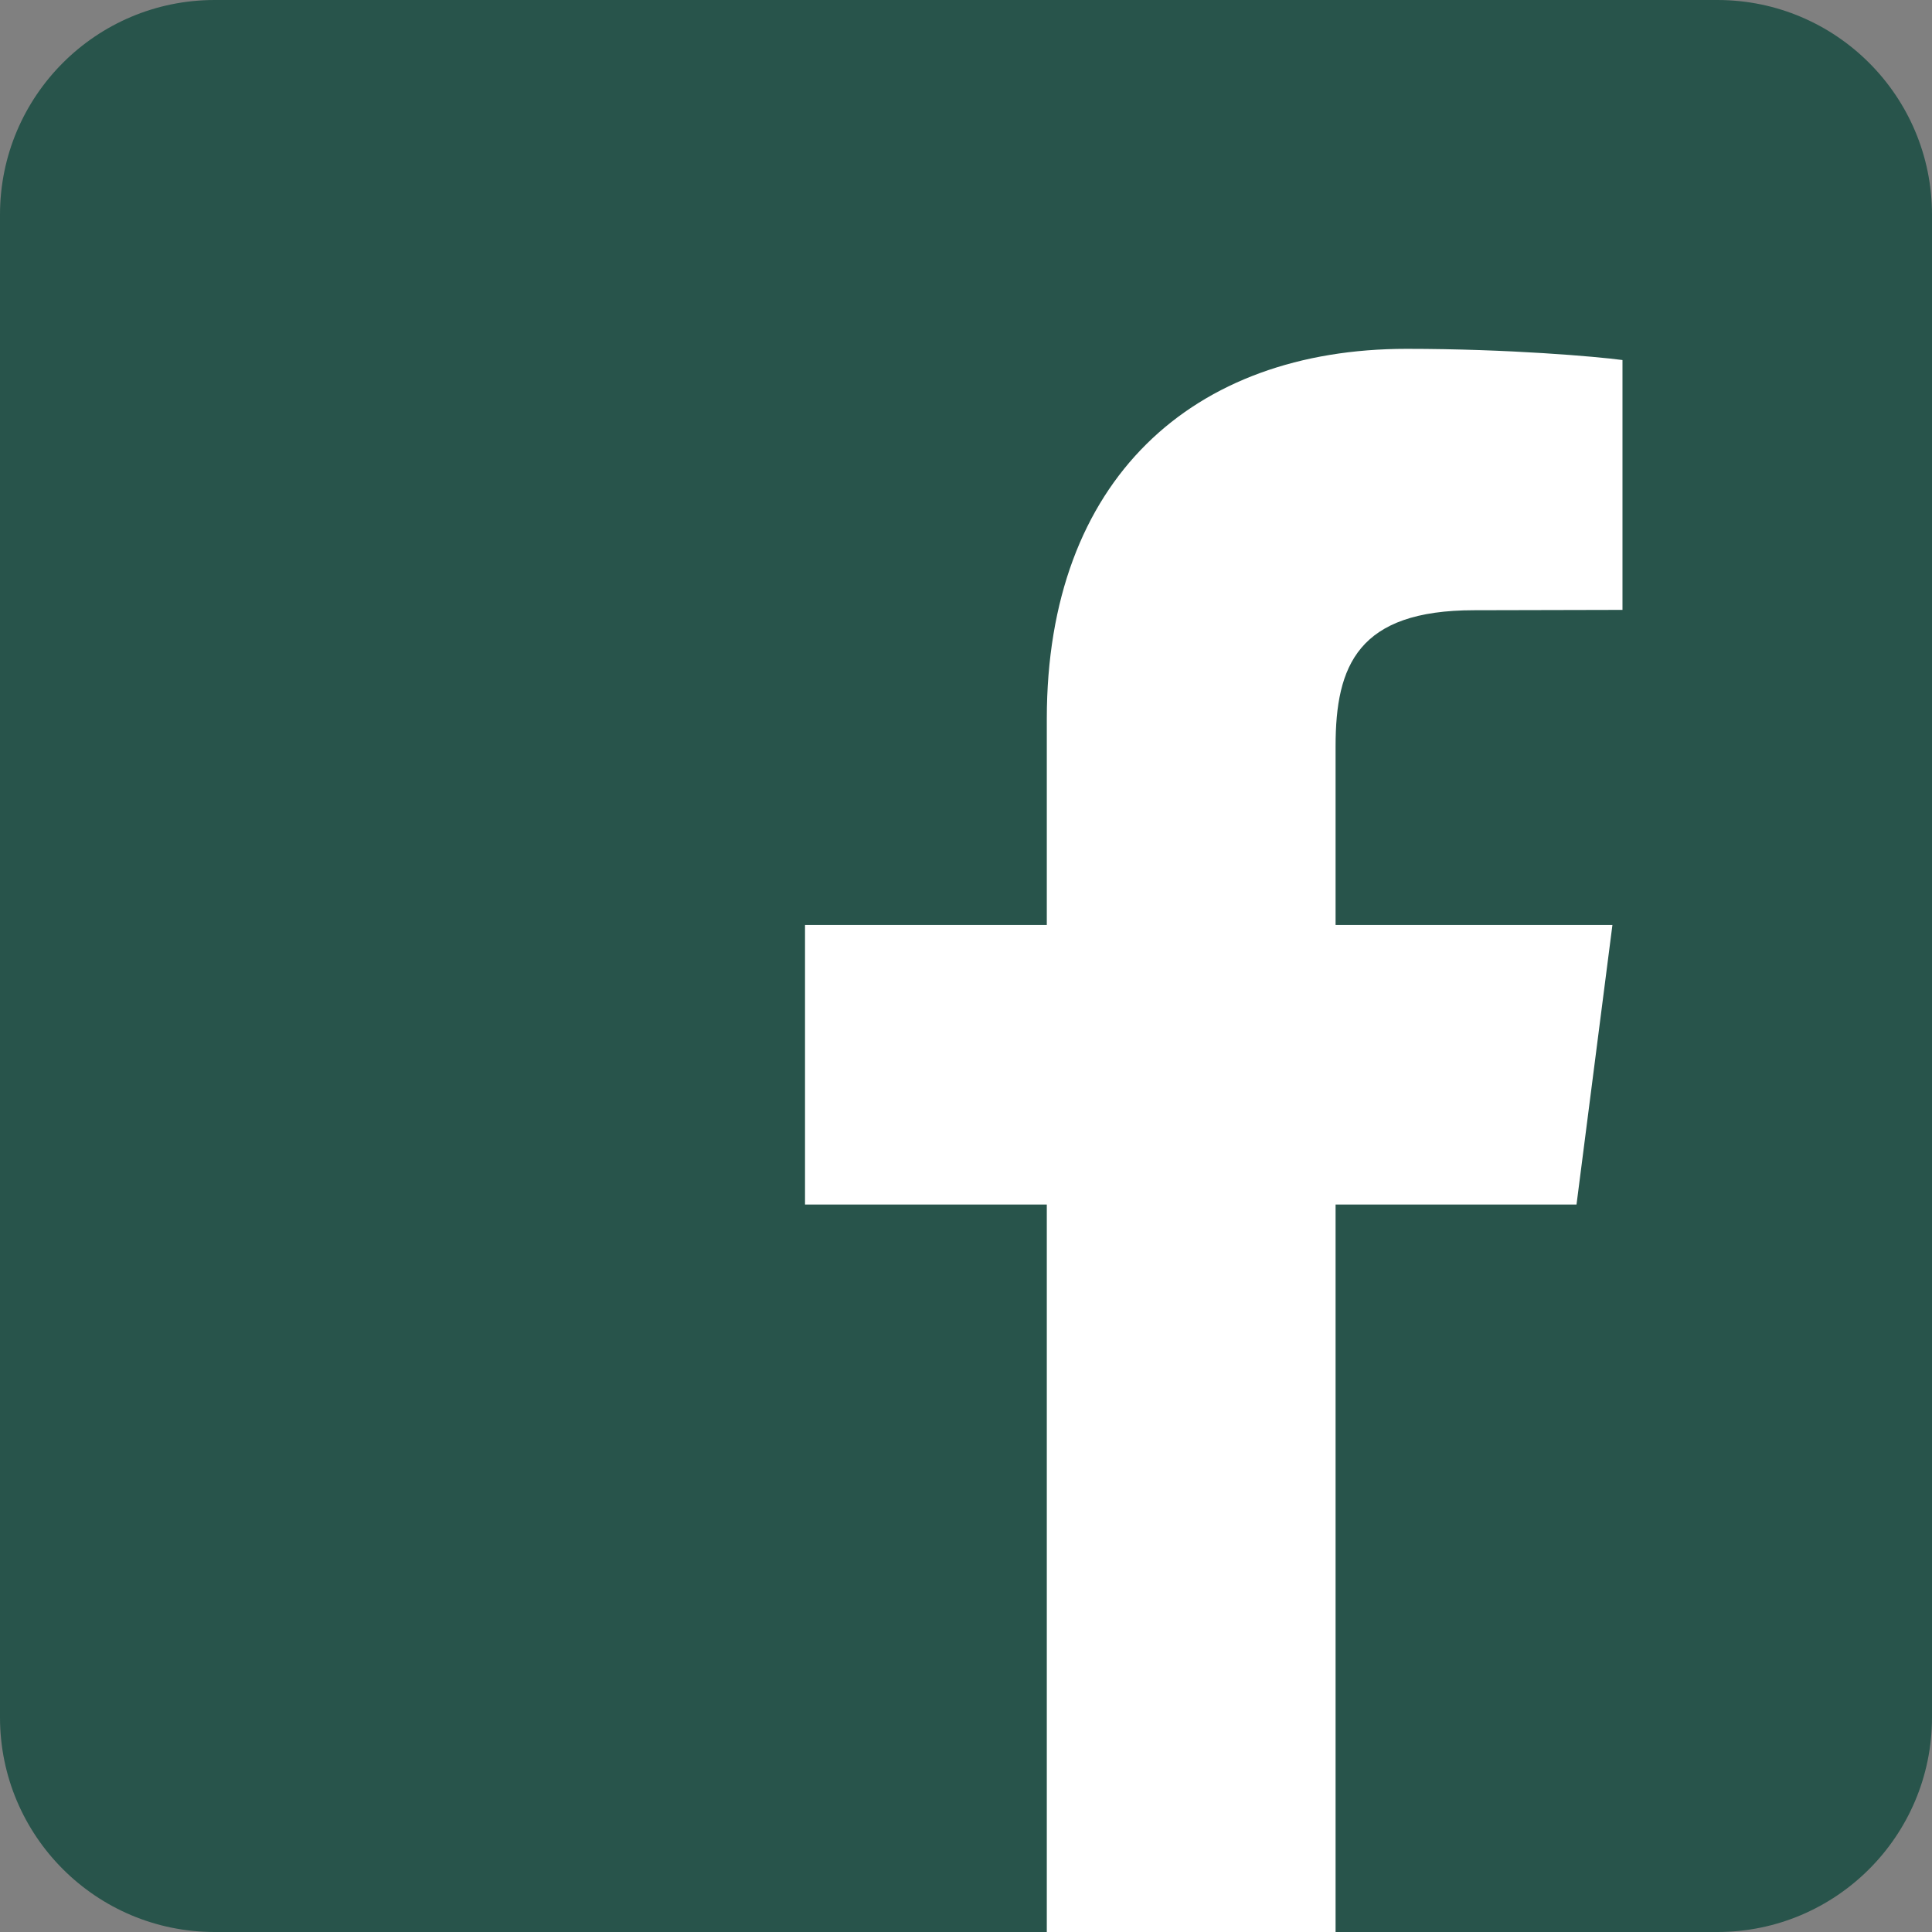
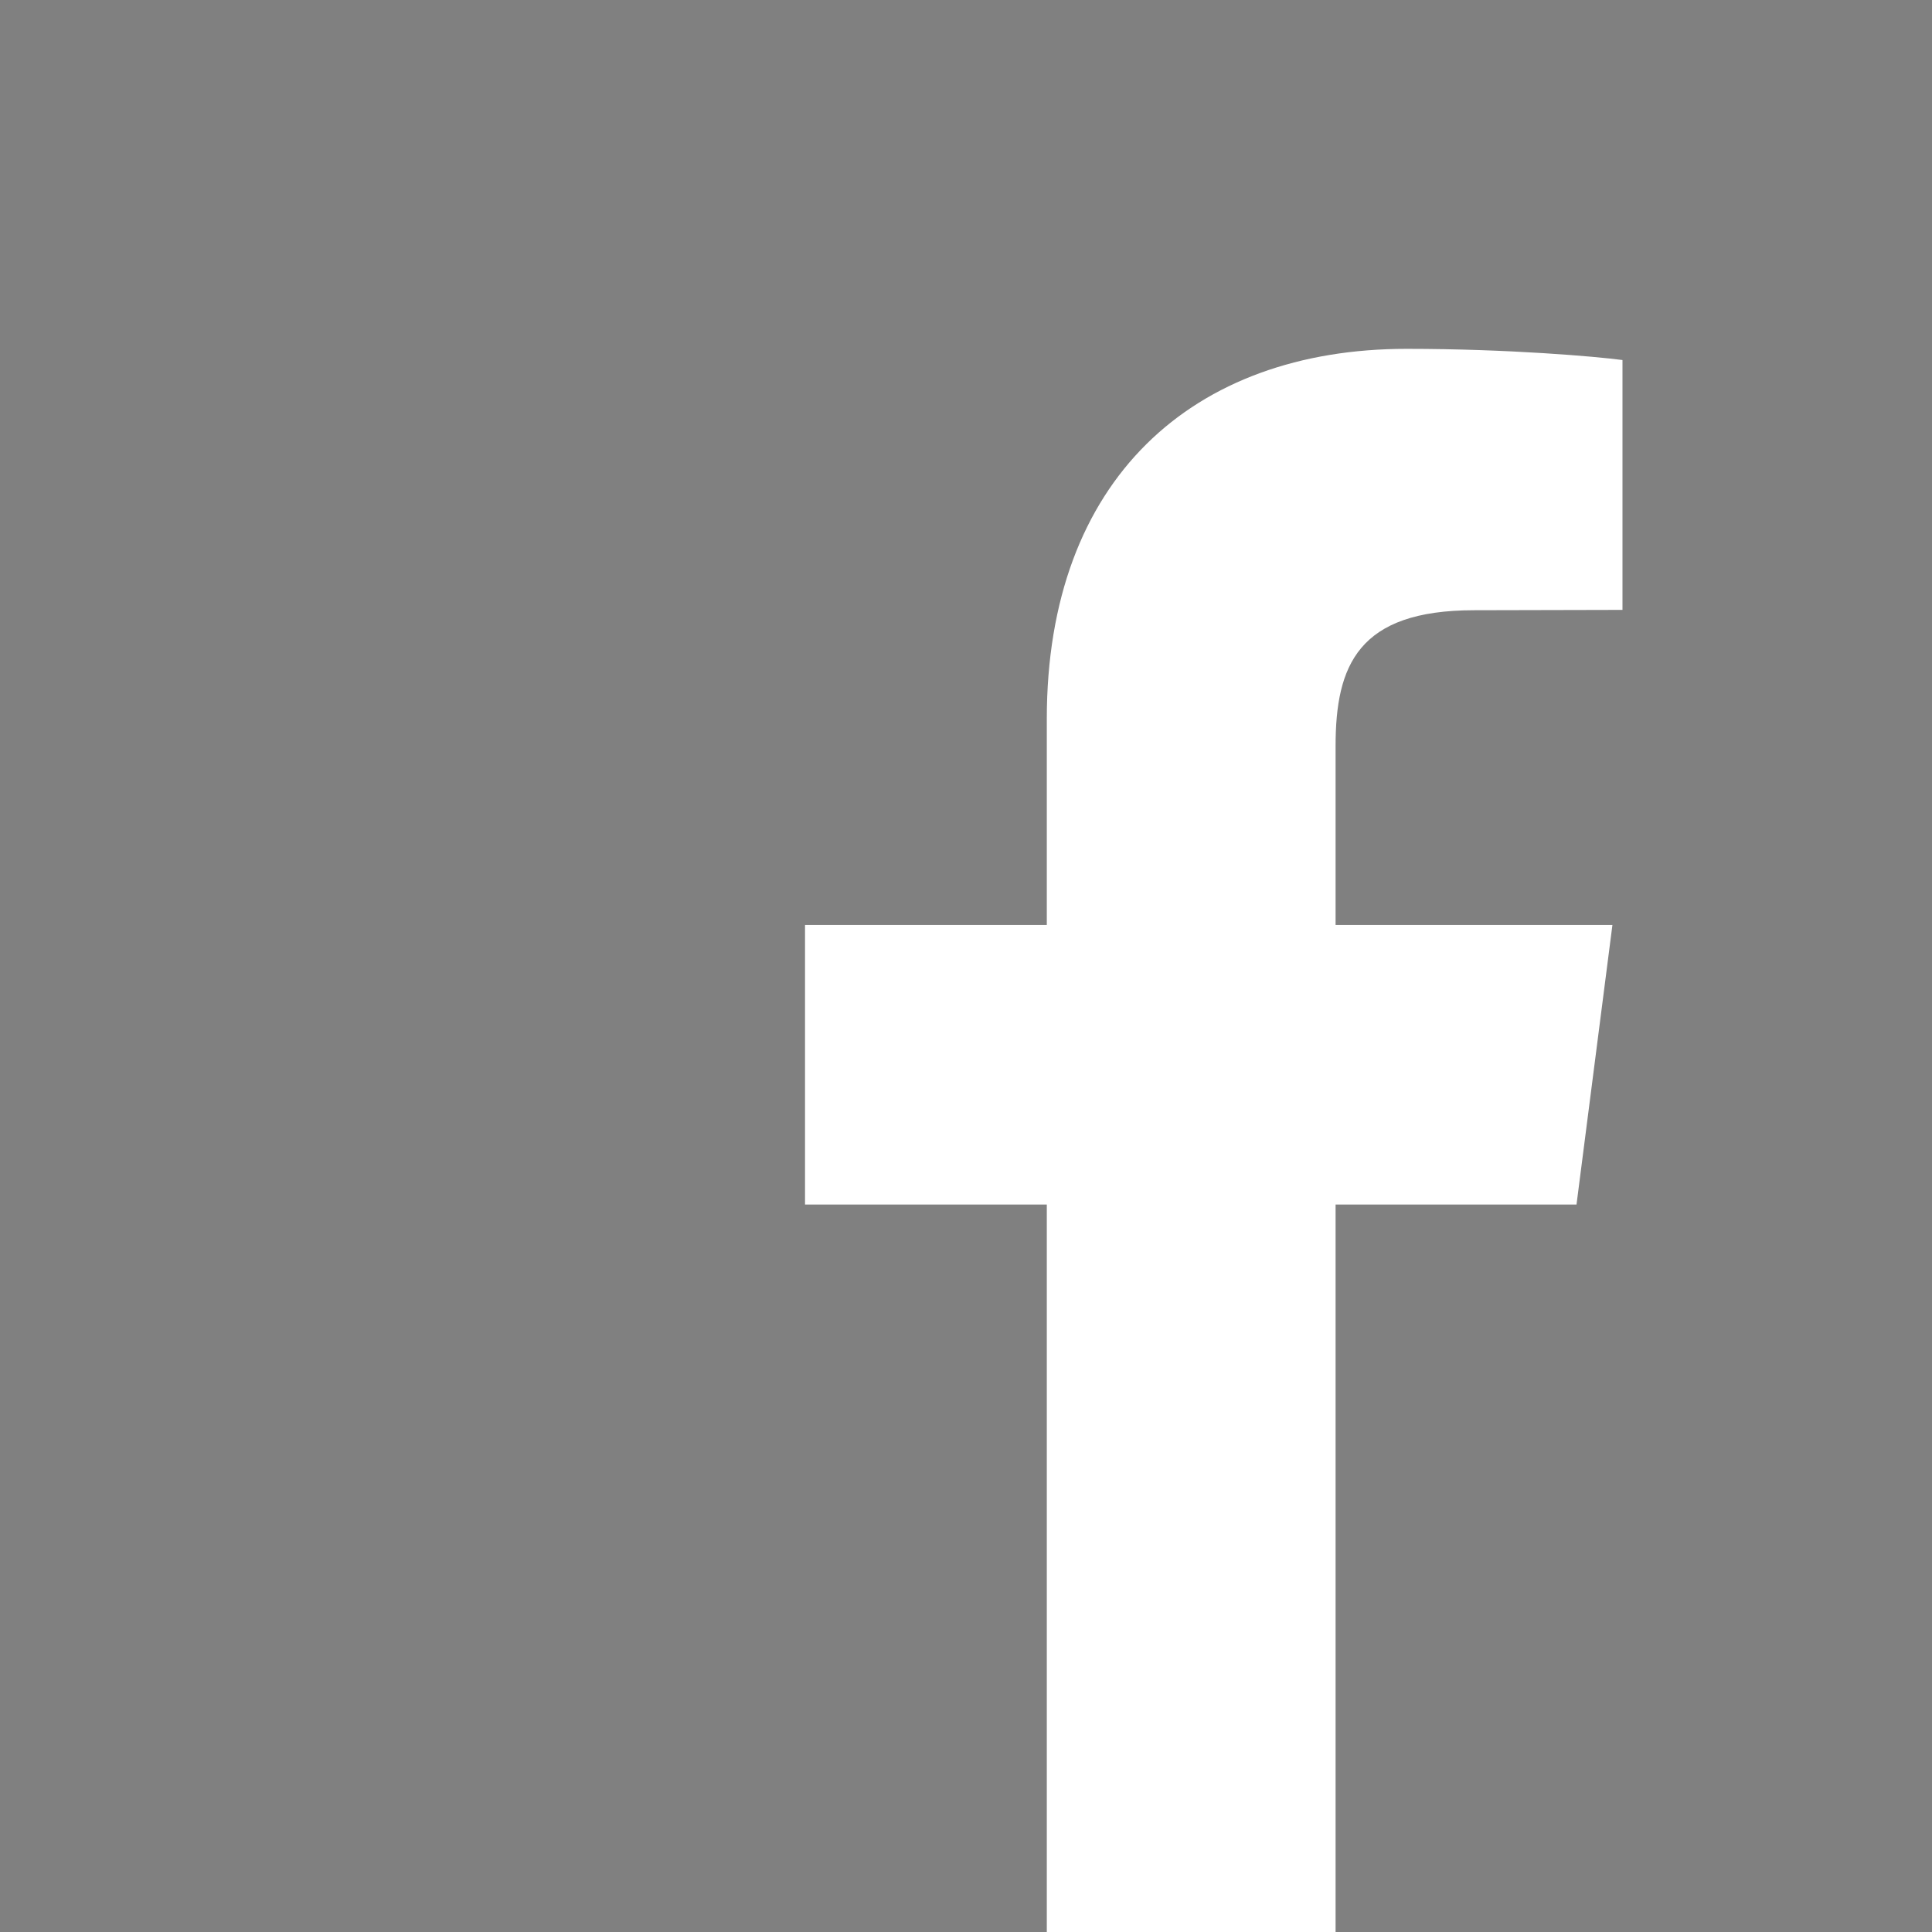
<svg xmlns="http://www.w3.org/2000/svg" width="34" height="34" viewBox="0 0 34 34" fill="none">
  <rect x="0" y="0" width="34" height="34" fill="#808080" stroke="none" />
  <g clip-path="url(#clip0_13_2530)">
-     <path d="M30.222 0H3.778C1.691 0 0 1.691 0 3.778V30.222C0 32.309 1.691 34 3.778 34H30.222C32.309 34 34 32.309 34 30.222V3.778C34 1.691 32.309 0 30.222 0Z" fill="#28544B" />
    <path fill-rule="evenodd" clip-rule="evenodd" d="M28.553 6.336V10.733L25.943 10.739C23.898 10.739 23.504 11.711 23.504 13.131V16.278H28.376L27.744 21.198H23.504V34H18.422V21.198H14.167V16.278H18.422V12.649C18.422 8.436 20.99 6.139 24.754 6.139C26.549 6.139 28.098 6.275 28.553 6.336Z" fill="white" />
  </g>
  <defs>
    <clipPath id="clip0_13_2530">
      <rect width="34" height="34" fill="white" />
    </clipPath>
  </defs>
</svg>